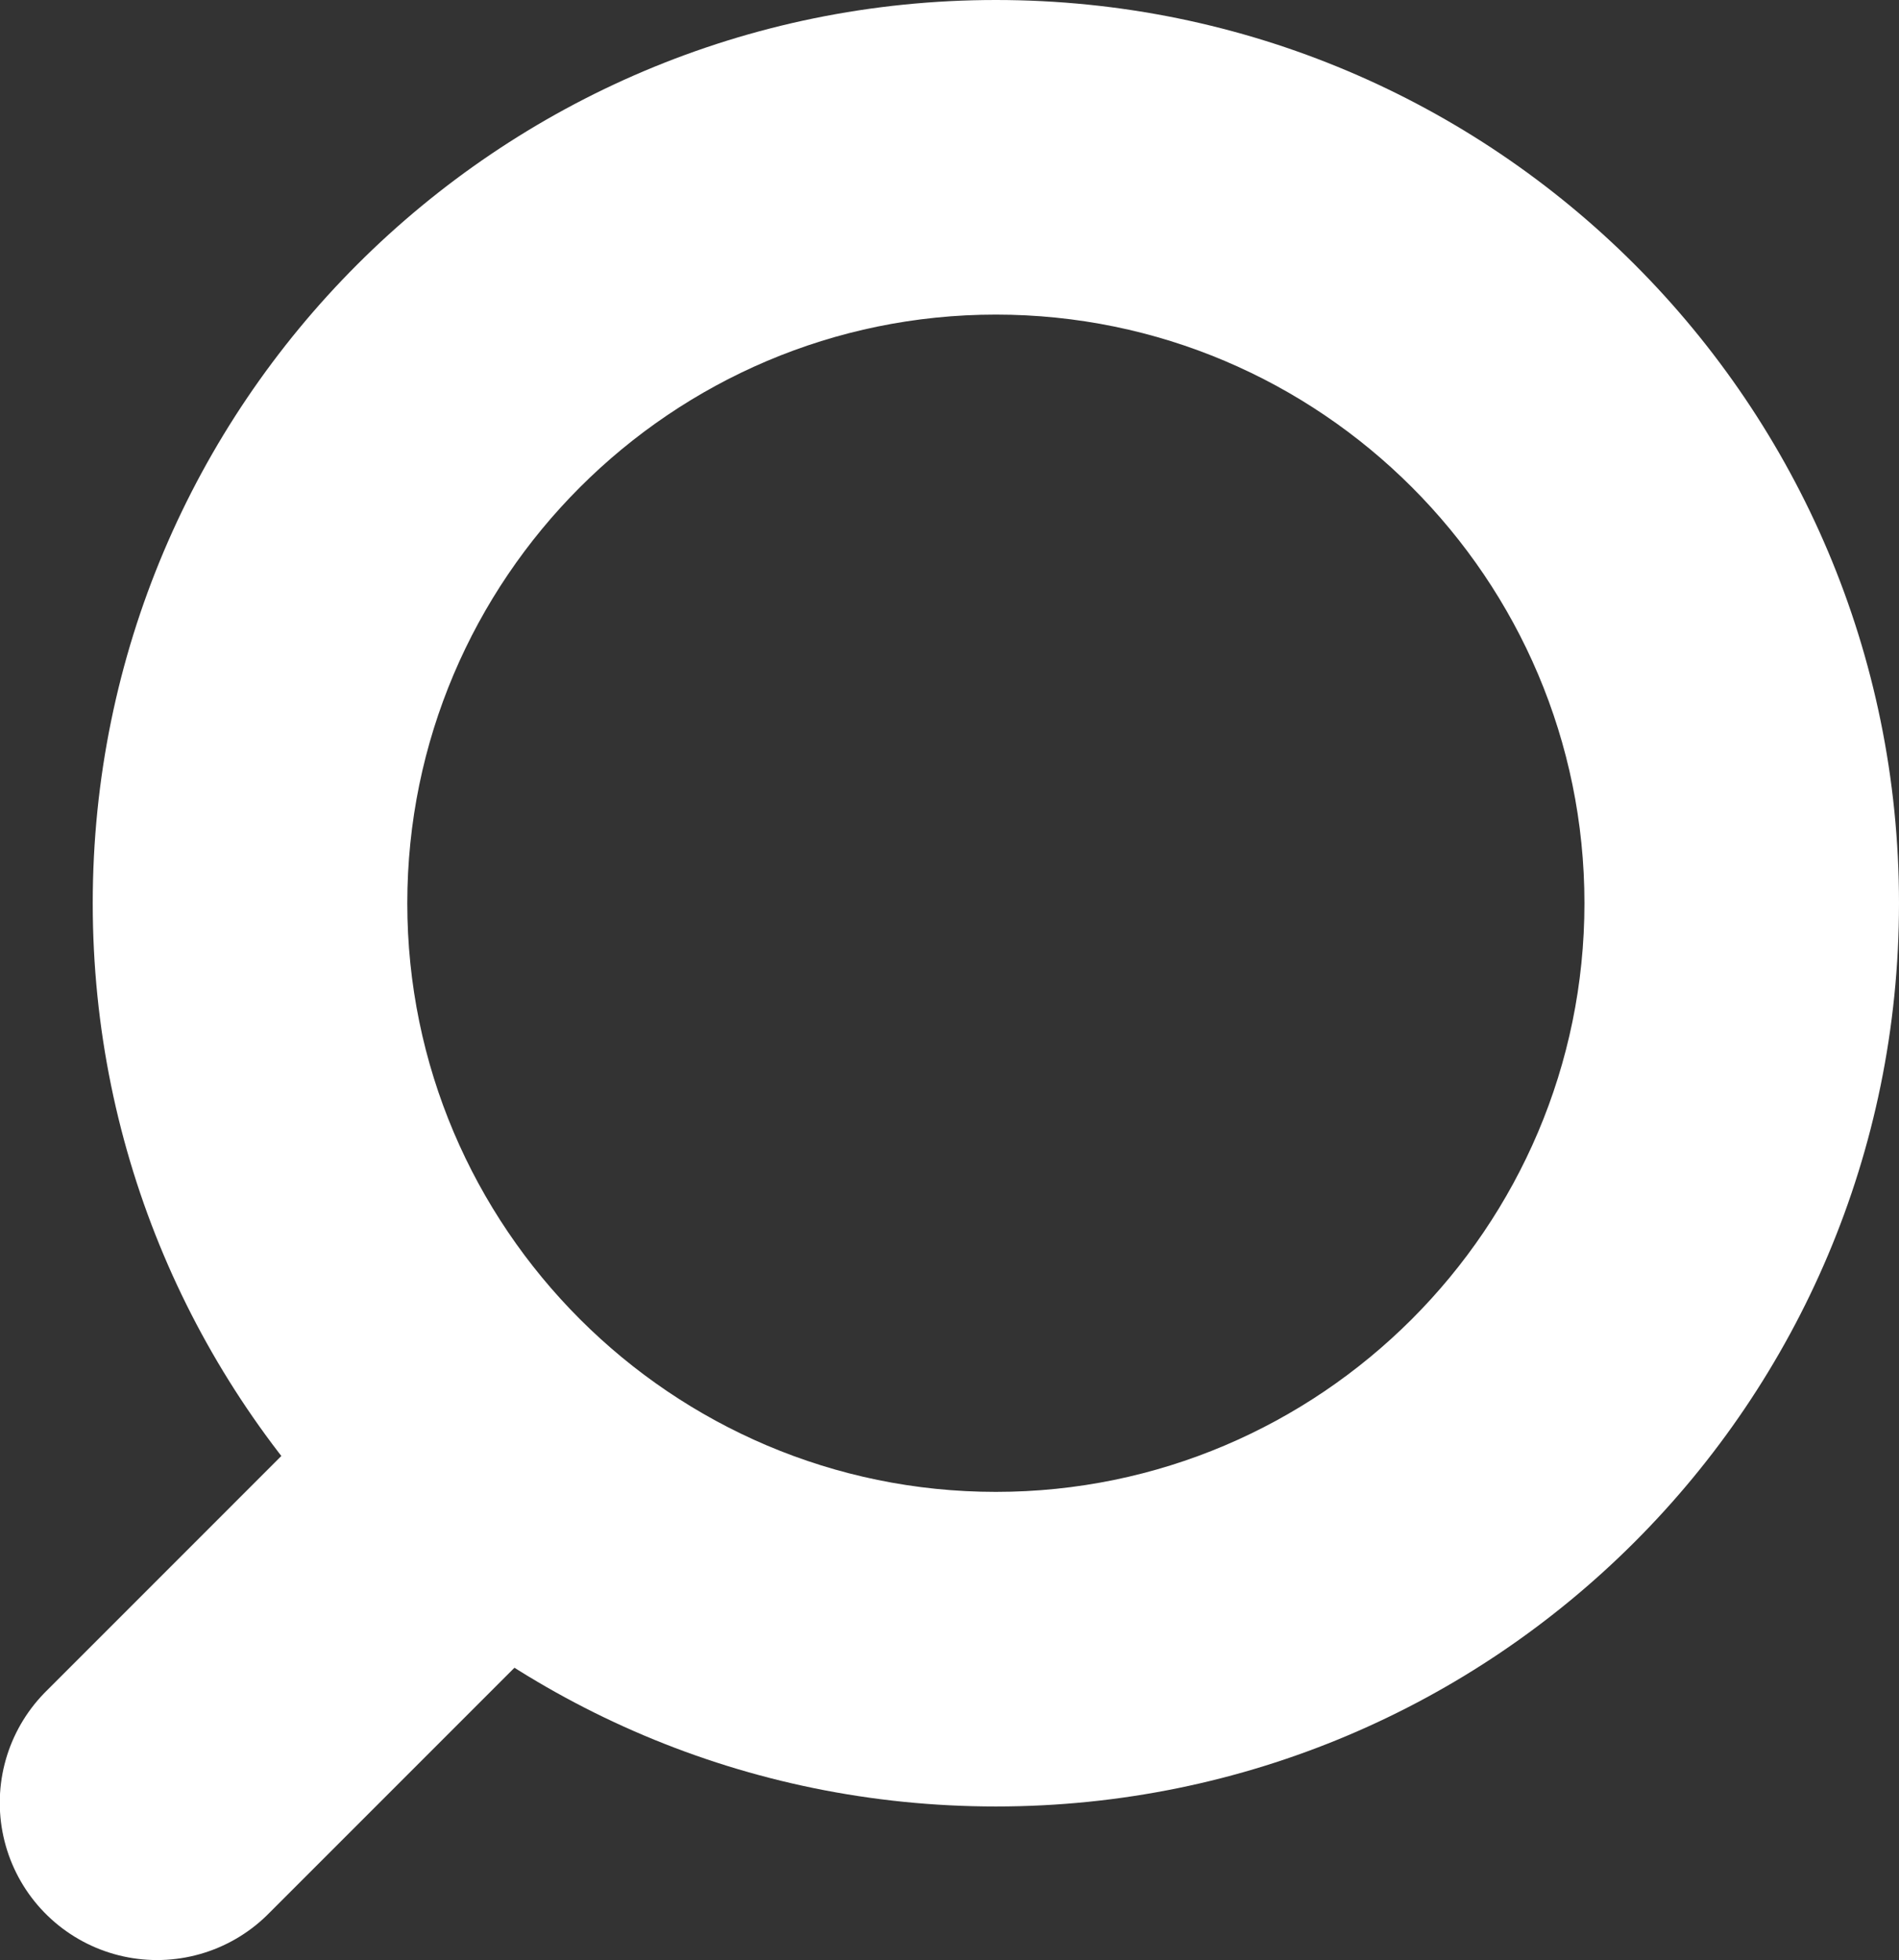
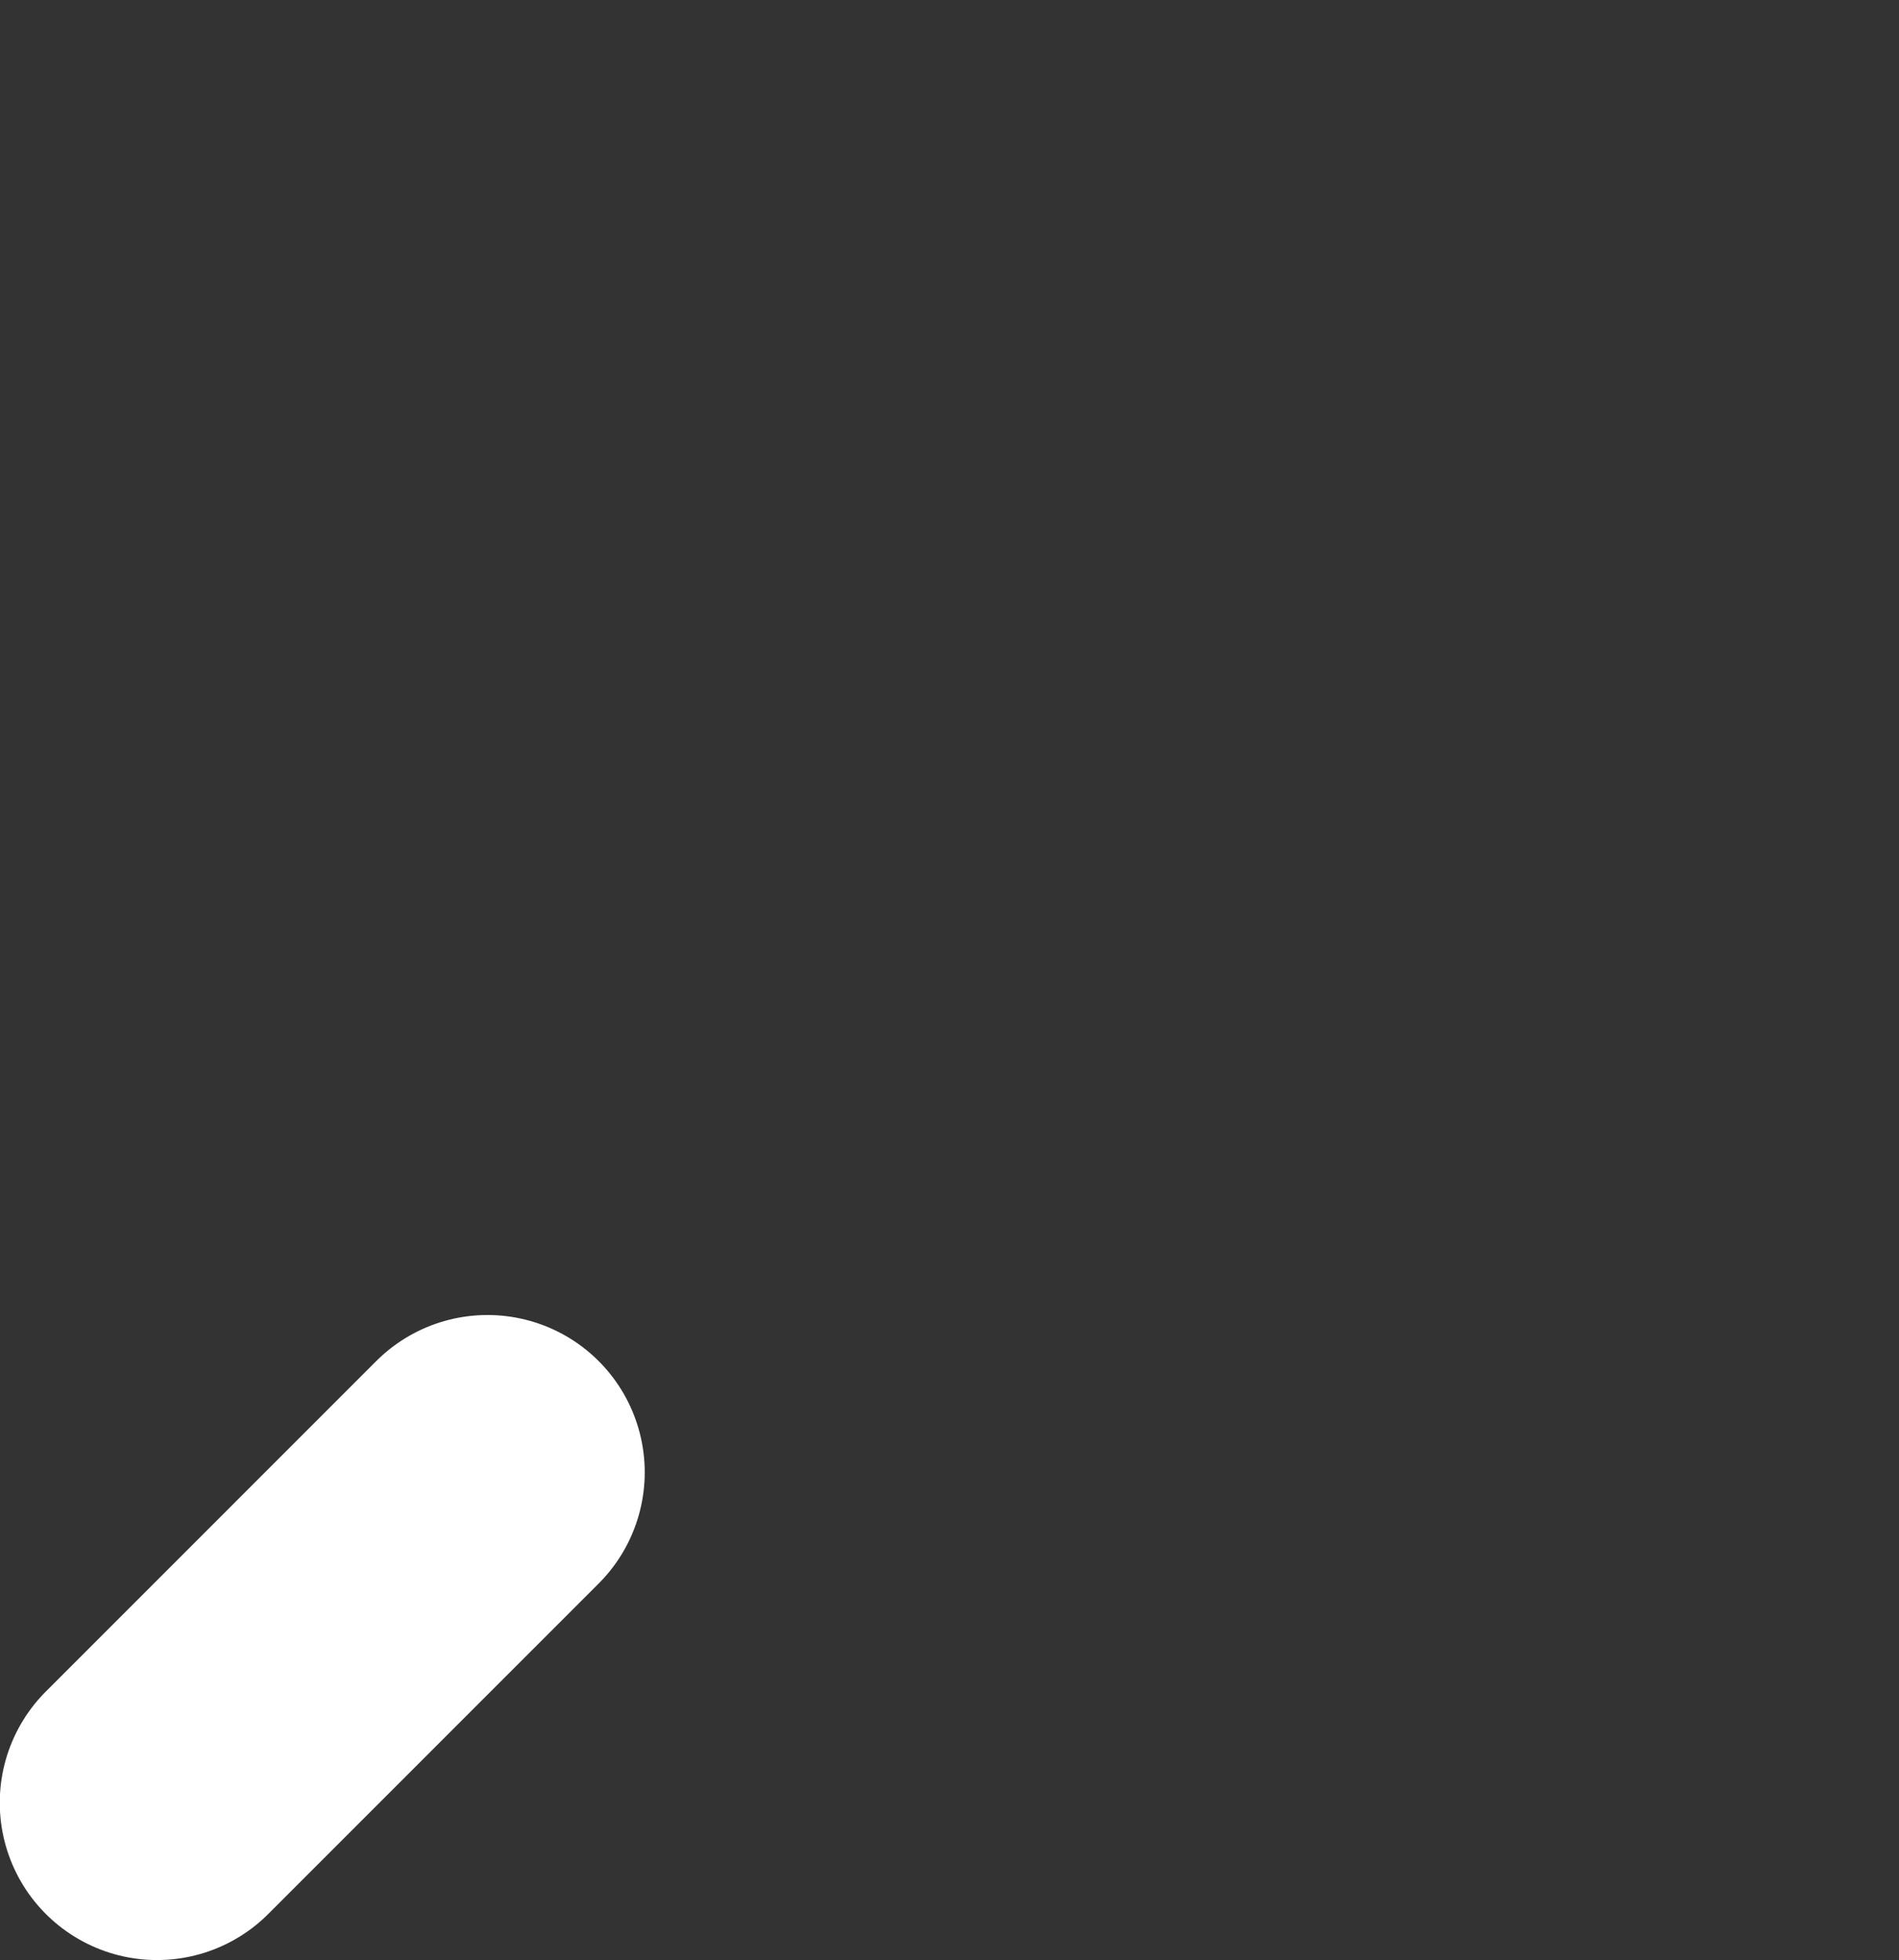
<svg xmlns="http://www.w3.org/2000/svg" id="_レイヤー_2" data-name="レイヤー 2" viewBox="0 0 40.75 42.06">
  <rect x="0" y="0" width="40.75" height="42.06" fill="#333333" stroke="none" />
  <defs>
    <style>
      .cls-1 {
        fill: none;
        stroke: #fff;
        stroke-linecap: round;
        stroke-linejoin: round;
        stroke-width: 6.75px;
      }

      .cls-2 {
        fill: #fff;
      }
    </style>
  </defs>
  <g id="_デザイン" data-name="デザイン">
    <g id="_レイヤー_1-2" data-name=" レイヤー 1-2">
      <g>
-         <path class="cls-2" d="M21.37,6.75c6.97,0,12.63,5.67,12.63,12.63s-5.67,12.63-12.63,12.63-12.63-5.67-12.63-12.63S14.41,6.75,21.37,6.75m0-6.75C10.67,0,1.99,8.67,1.99,19.38s8.67,19.38,19.38,19.38,19.38-8.67,19.38-19.38S32.08,0,21.37,0h0Z" />
        <line class="cls-1" x1="3.37" y1="38.68" x2="10.46" y2="31.59" />
      </g>
    </g>
  </g>
</svg>